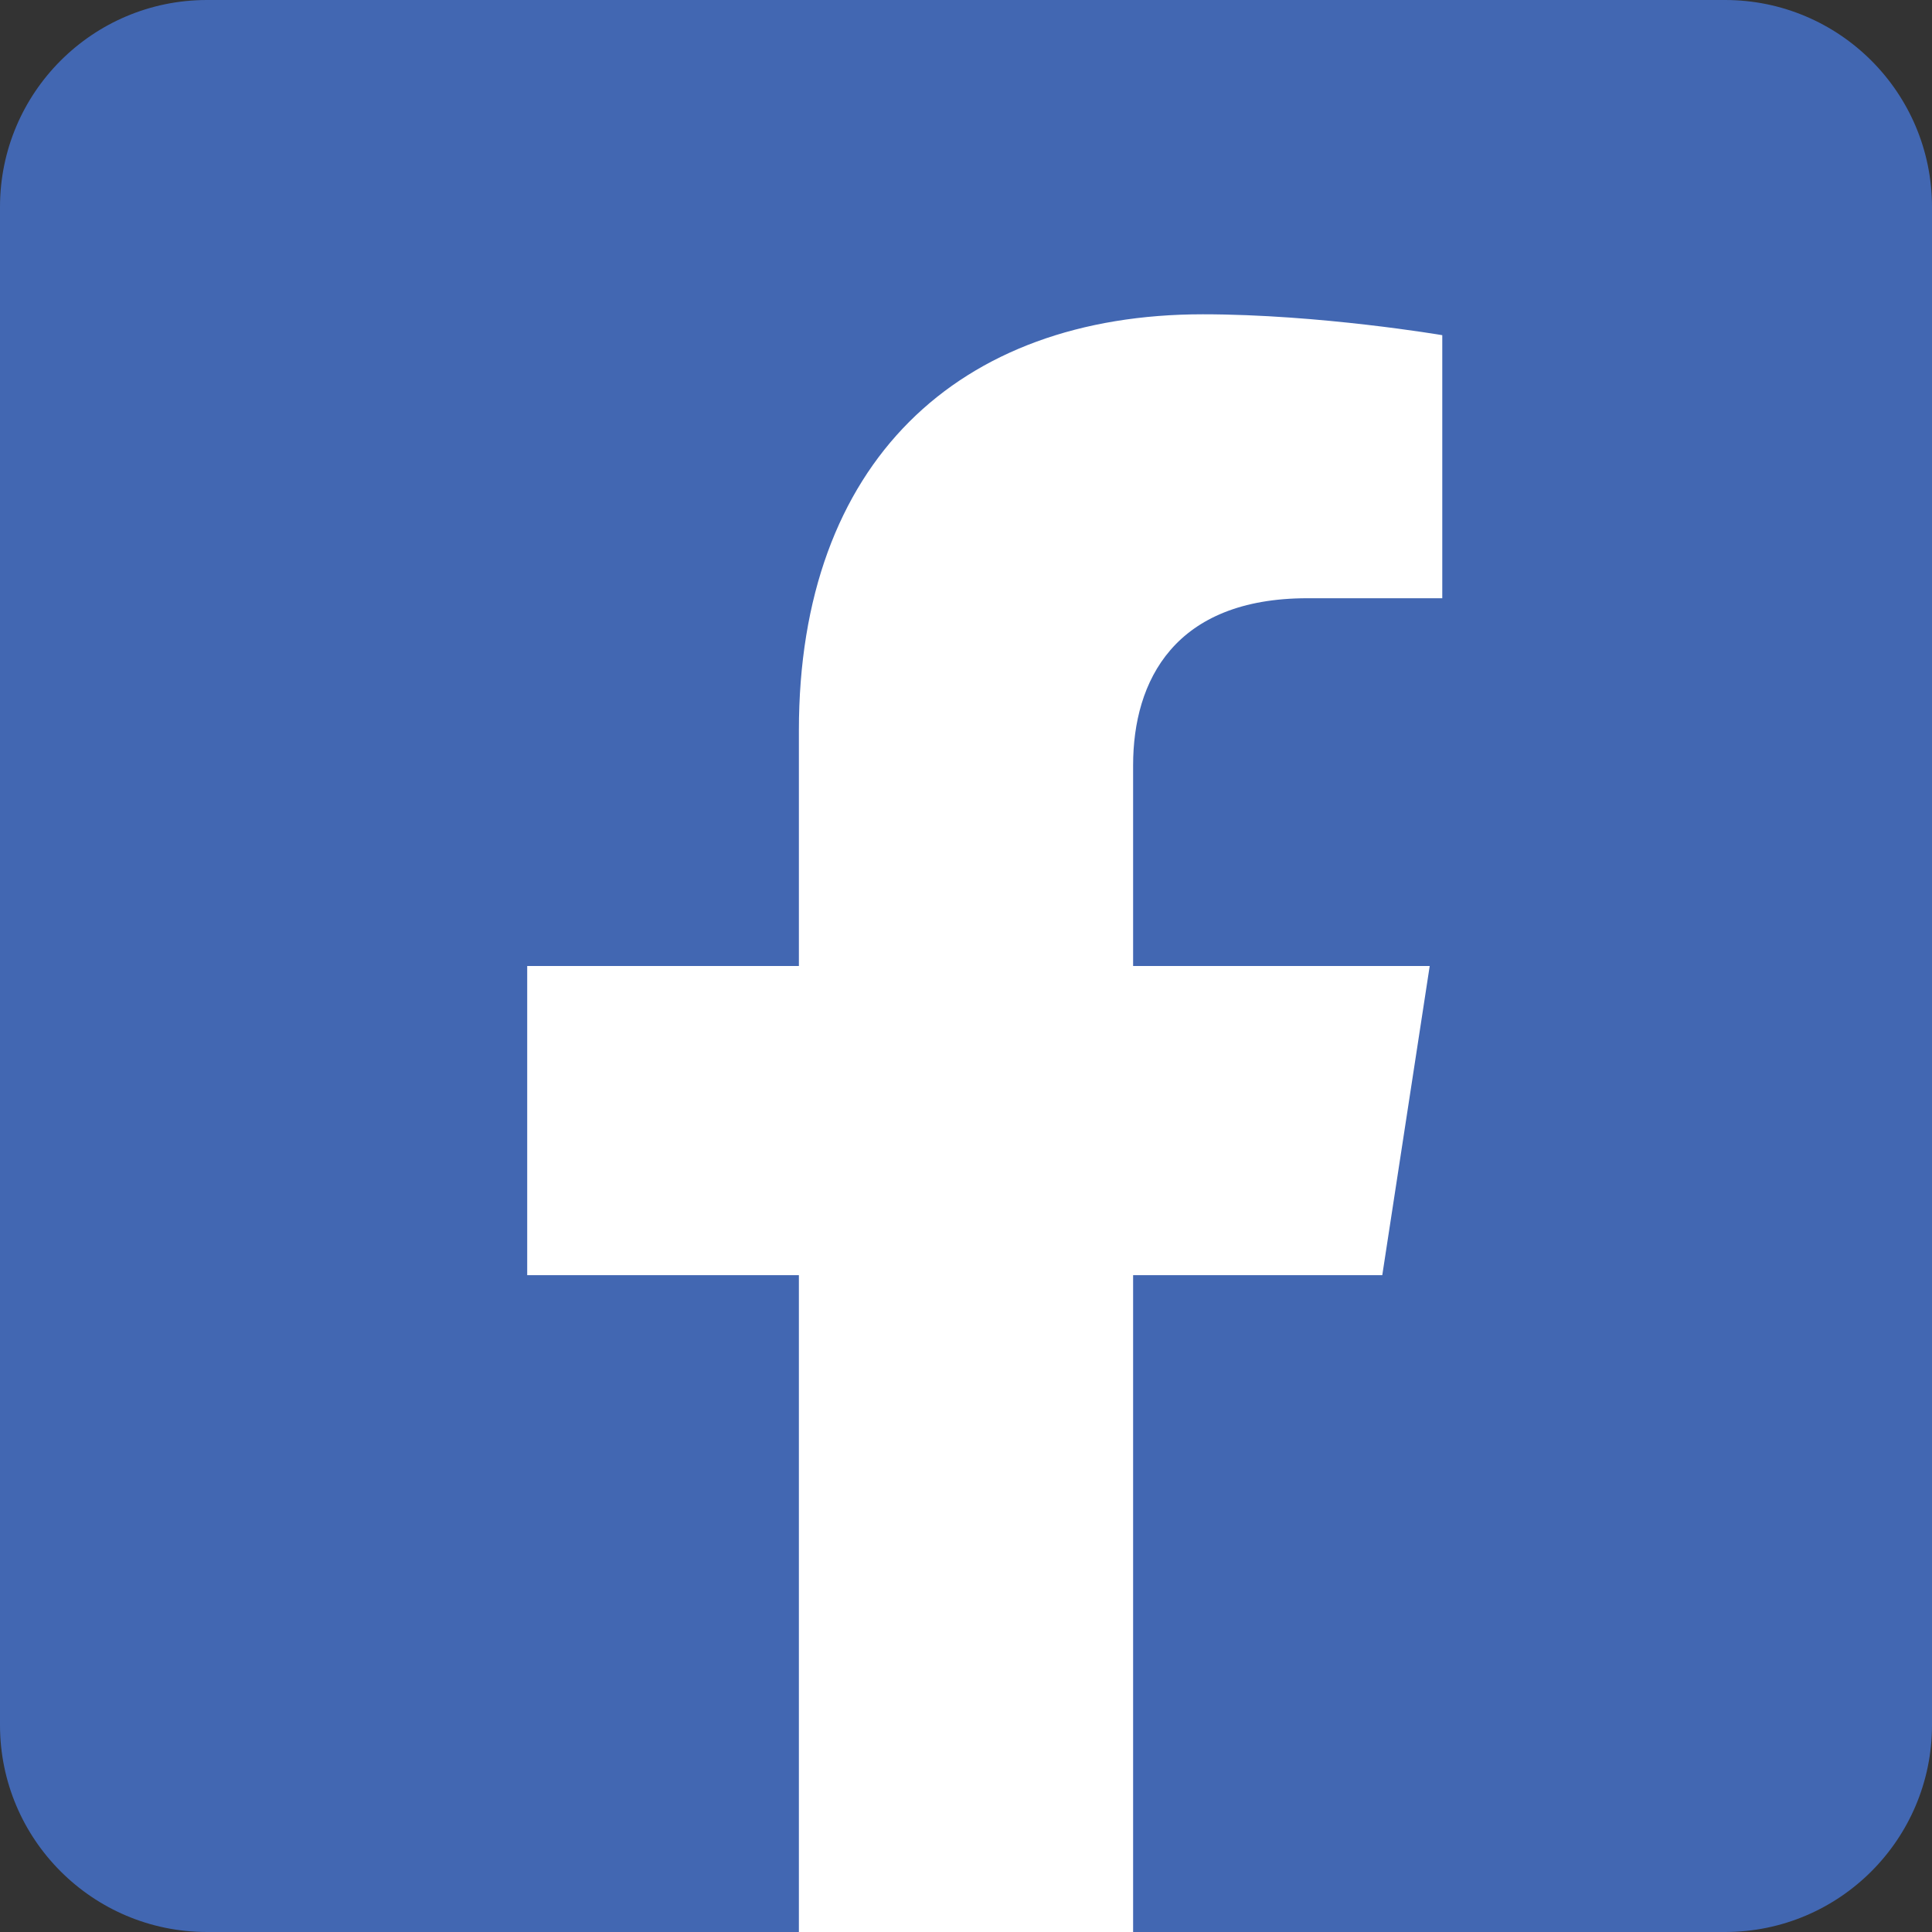
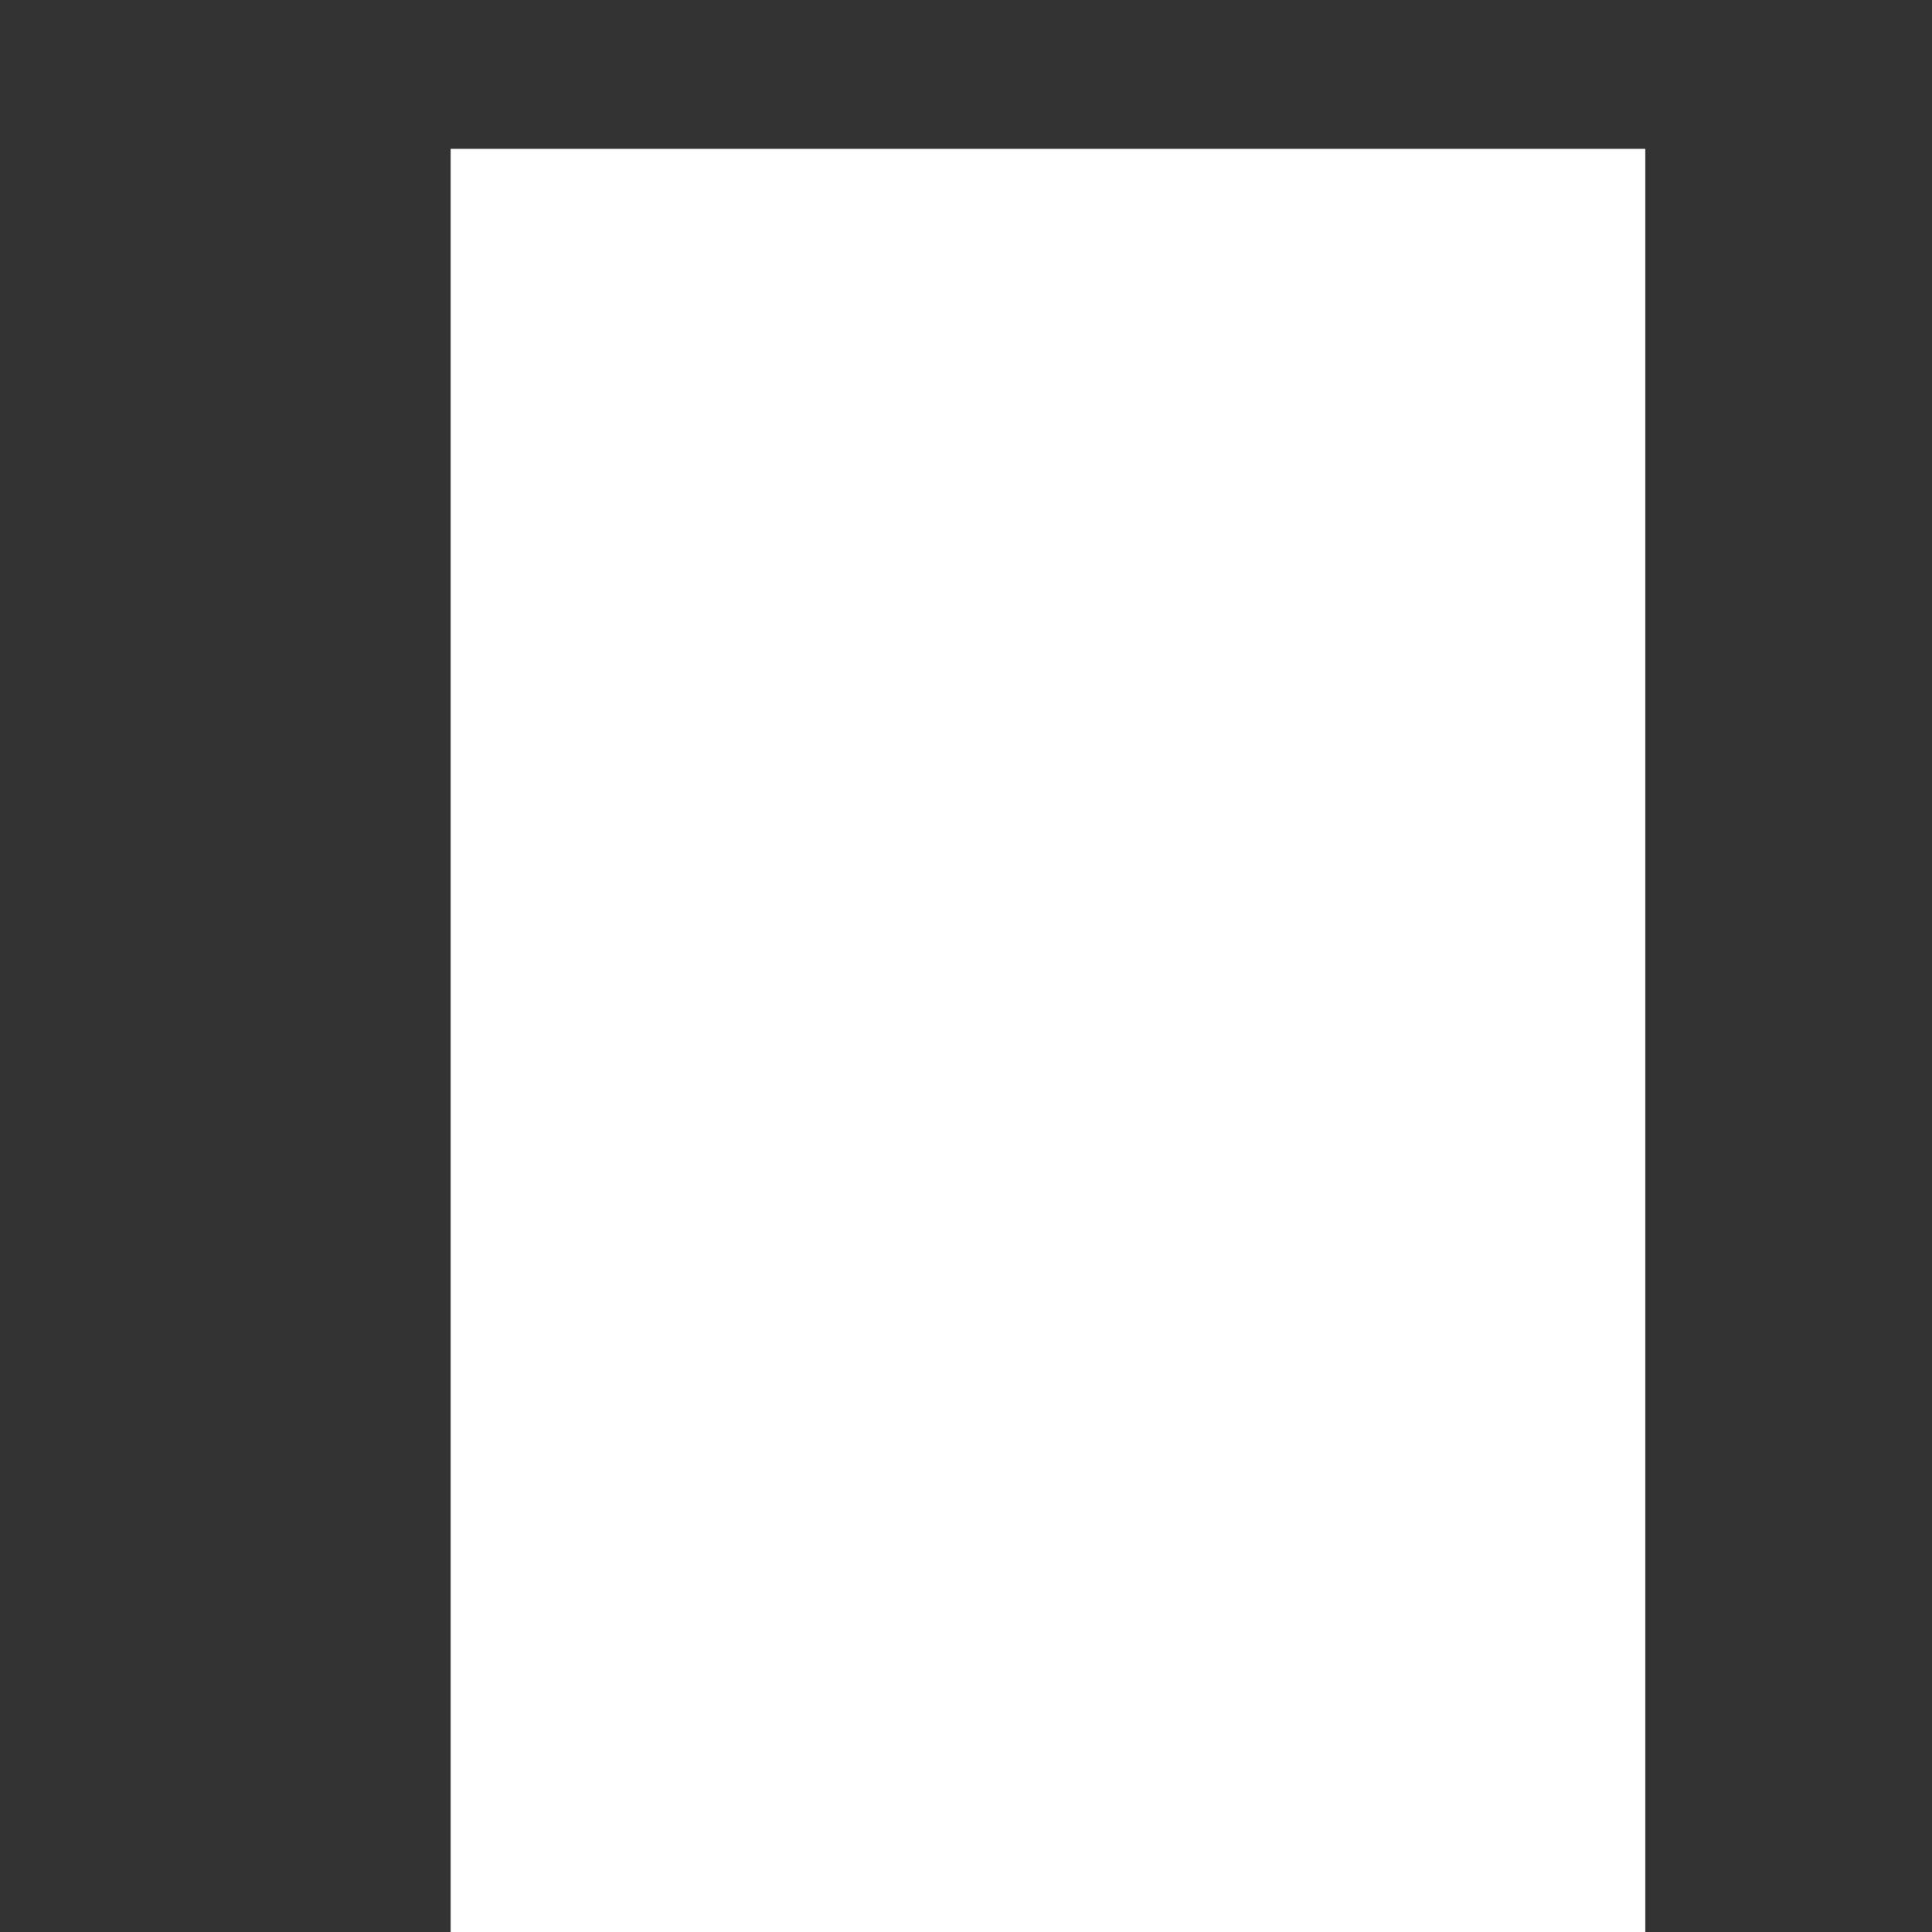
<svg xmlns="http://www.w3.org/2000/svg" xmlns:ns1="http://www.inkscape.org/namespaces/inkscape" xmlns:ns2="http://sodipodi.sourceforge.net/DTD/sodipodi-0.dtd" version="1.1" id="svg4" focusable="false" ns1:version="1.0 (4035a4fb49, 2020-05-01)" ns2:docname="FB.svg" x="0px" y="0px" width="448px" height="448px" viewBox="0 0 448 448" enable-background="new 0 0 448 448" xml:space="preserve">
  <rect x="0" y="0" width="448" height="448" fill="#333333" stroke="none" />
  <rect x="104.5" y="34.5" fill="#FFFFFF" width="277" height="434" />
  <ns2:namedview id="namedview6" ns1:window-x="-8" ns1:window-maximized="1" ns1:pageshadow="2" fit-margin-bottom="0" ns1:window-height="1017" ns1:current-layer="svg4" ns1:window-y="-8" ns1:window-width="1920" fit-margin-right="0" ns1:pageopacity="0" ns1:cx="224" pagecolor="#ffffff" borderopacity="1" guidetolerance="10" ns1:zoom="1.6601562" showgrid="false" bordercolor="#666666" gridtolerance="10" objecttolerance="10" fit-margin-left="0" ns1:cy="225.49547" fit-margin-top="0">
	</ns2:namedview>
-   <path id="path2" fill="#4267B2" d="M400,0H48C21.49,0,0,21.49,0,48v352c0,26.511,21.49,48,48,48h137.25V295.69h-63V224h63v-54.64  c0-62.15,37-96.48,93.67-96.48c27.14,0,55.52,4.842,55.52,4.842v61h-31.27c-30.812,0-40.42,19.118-40.42,38.729V224h68.778  l-11,71.69H262.75V448H400c26.509,0,48-21.489,48-48V48C448,21.49,426.509,0,400,0z" />
</svg>